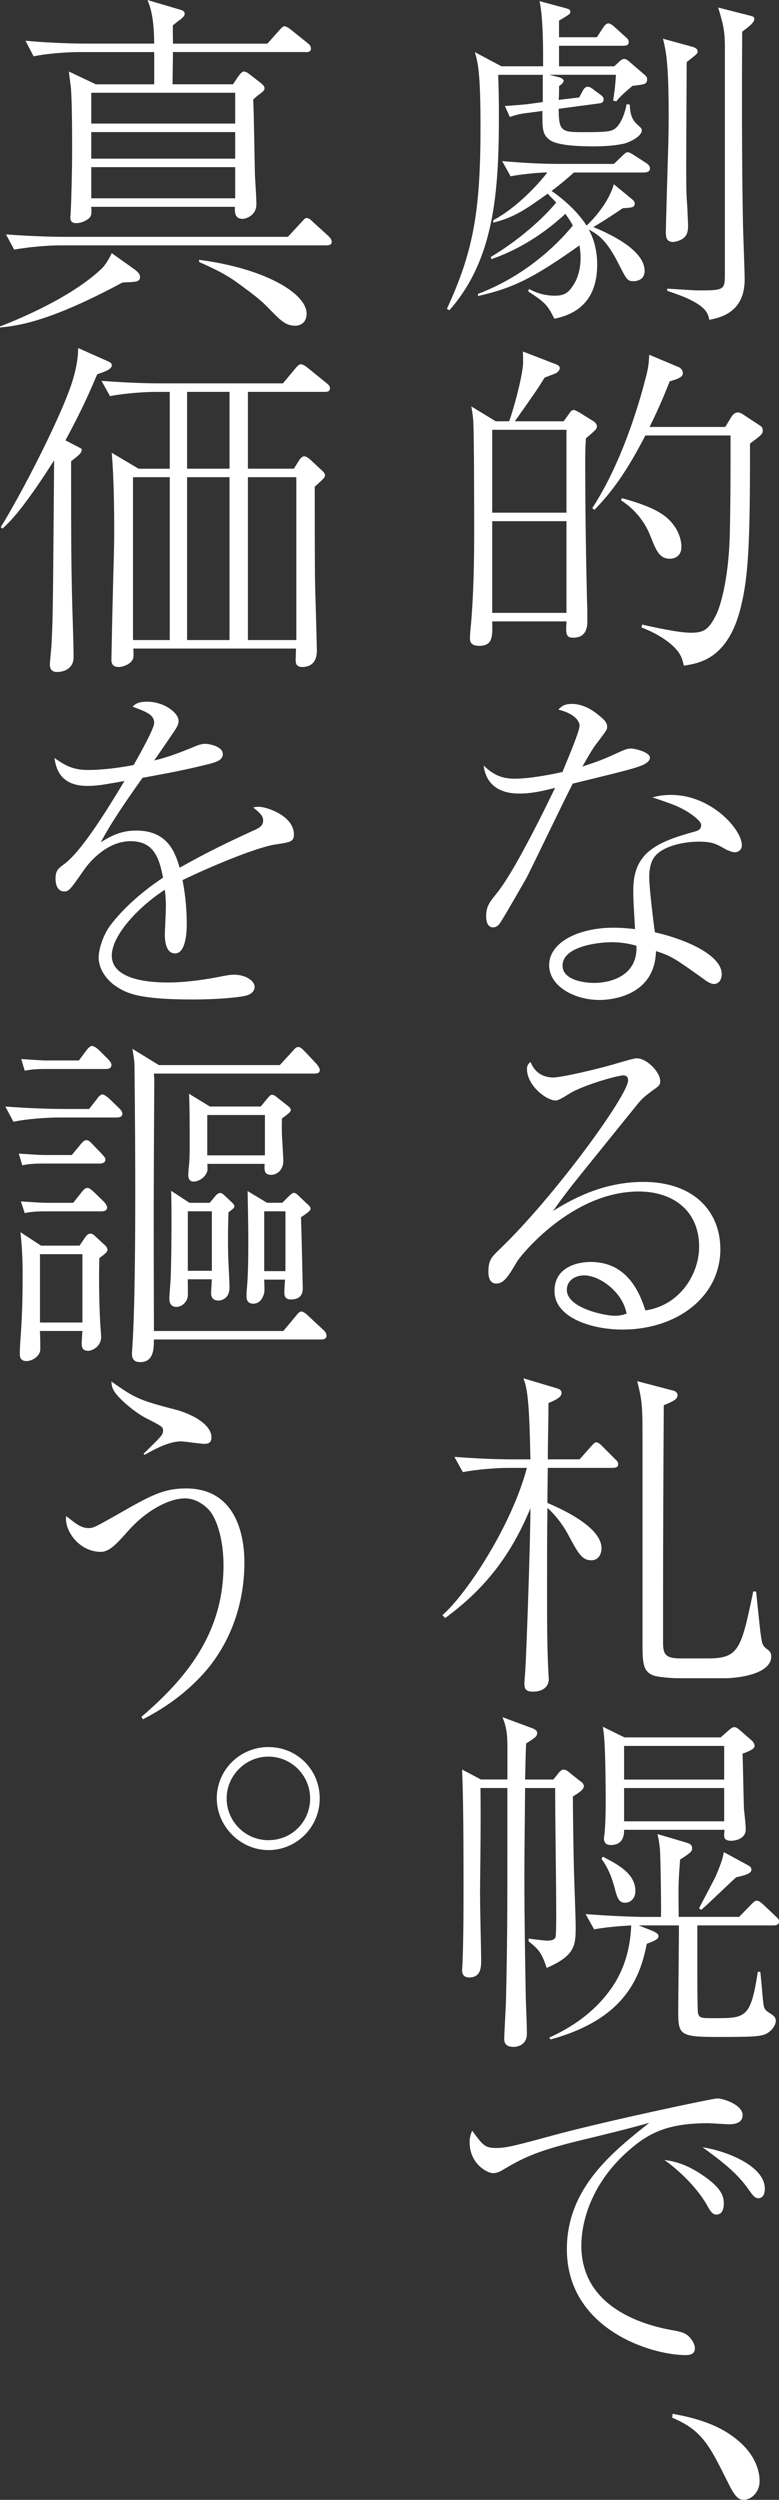
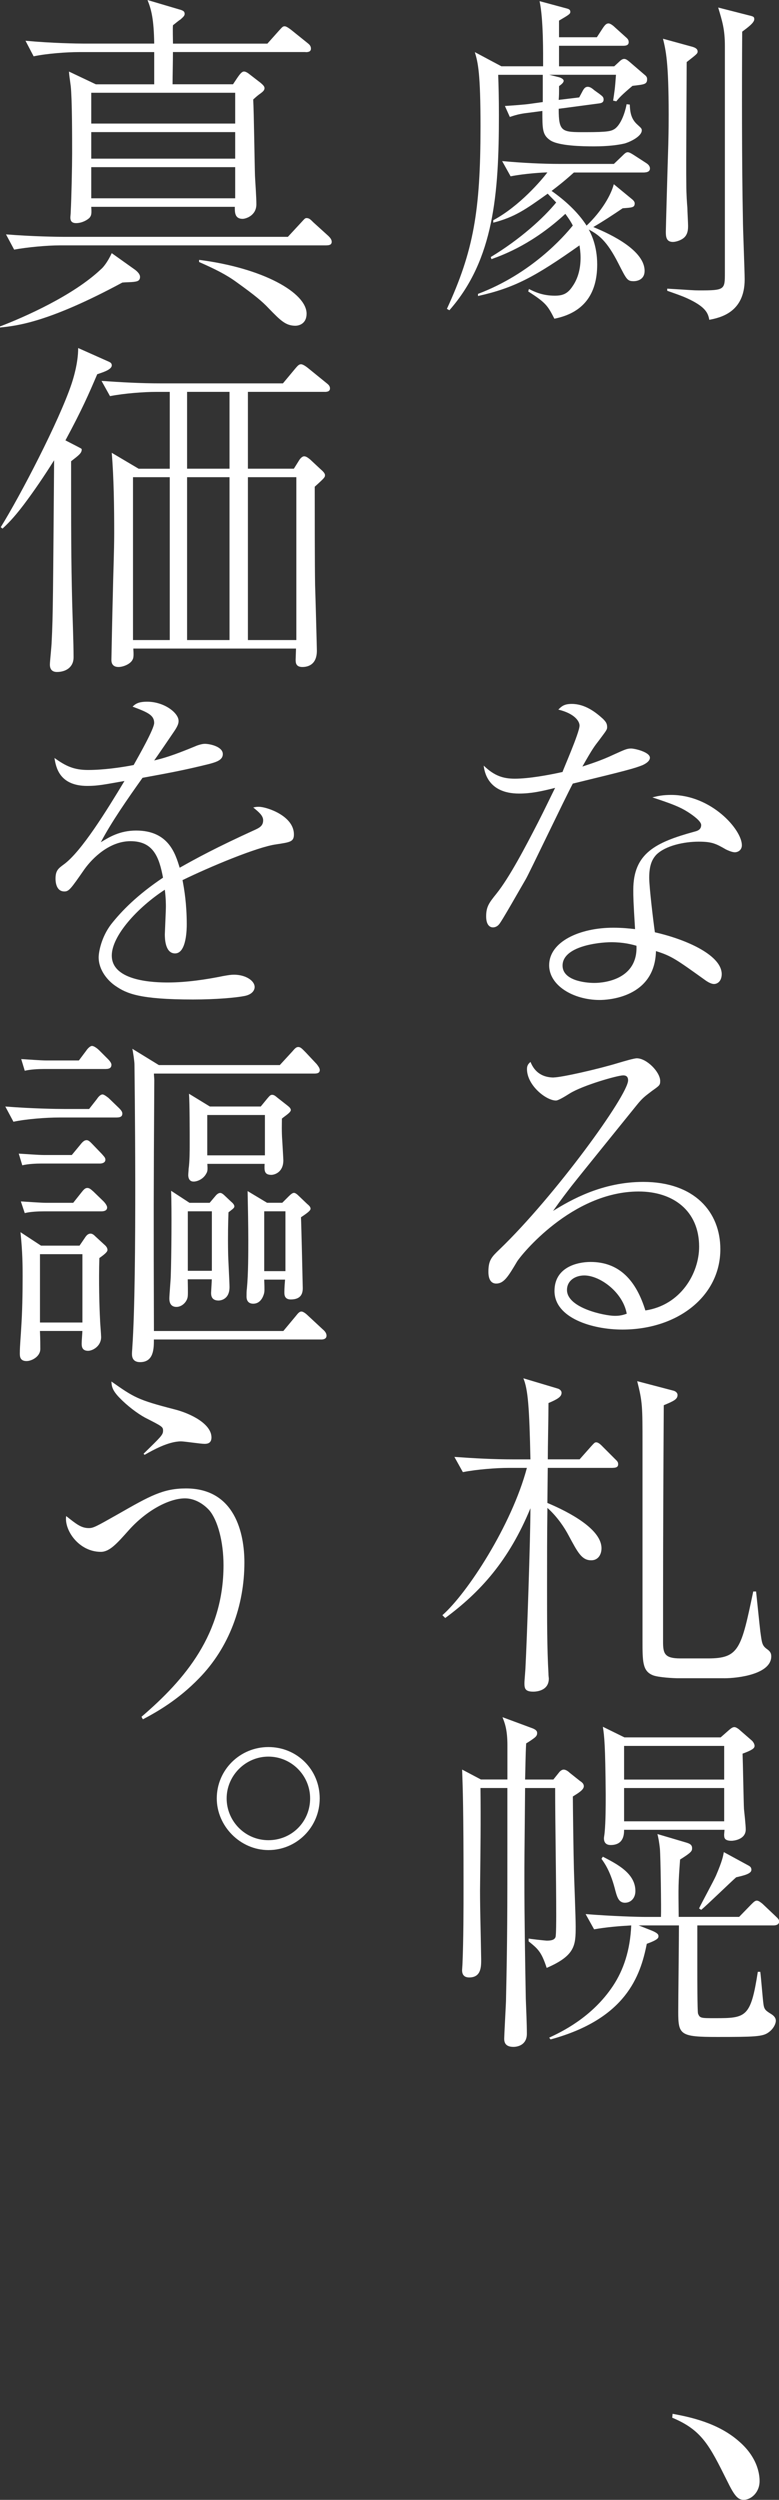
<svg xmlns="http://www.w3.org/2000/svg" id="_レイヤー_2" data-name="レイヤー 2" width="211.45" height="677.7" viewBox="0 0 211.45 677.7">
  <rect x="0" y="0" width="211.45" height="677.7" fill="#333333" stroke="none" />
  <defs>
    <style>
      .cls-1 {
        fill: #fff;
      }
    </style>
  </defs>
  <g id="design_concept">
    <g>
      <path class="cls-1" d="m171.71,23.25c-2.98,2.5-3.74,3.36-4.42,4.22l-.86-.19c.38-2.69.48-2.88.77-7.01h-18.14l2.69.67c.67.19,1.25.58,1.25.96,0,.58-.86,1.15-1.25,1.44,0,2.02,0,2.5-.1,3.74l5.57-.67.77-1.44c.48-.96.86-1.44,1.54-1.44s1.25.48,1.82.96l1.34.96c.86.67,1.15.86,1.15,1.54,0,.58-.29.96-1.34,1.06l-10.85,1.44c0,6.34.86,6.34,7.2,6.34s7.01-.29,7.97-.86c2.21-1.54,3.17-6.05,3.26-6.72l.86.1c.1,2.21.38,3.94,2.11,5.47,1.06.96,1.15,1.06,1.15,1.54,0,1.54-2.98,3.07-4.7,3.55-1.63.38-4.32.77-8.26.77-3.07,0-9.79-.1-12-1.73-2.02-1.44-2.02-2.98-2.02-7.87l-3.65.48c-1.63.19-2.98.38-5.18,1.15l-1.34-2.98c1.73-.1,5.57-.38,6.82-.58l3.46-.48v-7.39h-12.1c.1,2.88.19,6.24.19,10.94,0,21.21-1.34,39.17-13.44,52.89l-.67-.38c7.2-15.65,9.12-26.4,9.12-49.44,0-14.4-.67-17.28-1.54-20.16l7.2,3.84h11.33c0-3.17.1-12.86-.96-17.66l7.49,2.02c.38.1.86.29.86.86s-.29.77-3.07,2.4v4.51h10.27l1.63-2.5c.58-.86.96-1.25,1.54-1.25.48,0,1.25.58,1.73,1.06l2.78,2.5c.67.58.96.86.96,1.54,0,.86-.86.96-1.44.96h-17.47v5.57h14.98l1.25-1.15c.48-.48.96-.86,1.44-.86s.86.29,1.44.77l4.03,3.46c.48.38.77.67.77,1.25,0,1.44-.77,1.44-3.94,1.82Zm3.26,23.52h-19.2c-2.78,2.5-4.42,3.74-6.05,4.99,3.55,2.5,7.1,5.66,9.5,9.41,4.13-3.94,6.62-8.26,7.39-11.23l4.9,4.03c.48.38.77.77.77,1.15,0,1.15-.67,1.15-3.26,1.34-2.69,1.82-5.18,3.46-7.97,5.09,2.5,1.06,13.92,5.66,13.92,11.9,0,2.3-1.92,2.78-2.98,2.78-1.73,0-1.92-.48-4.13-4.8-3.17-6.24-5.38-7.78-8.06-9.22.58,1.06,2.3,4.32,2.3,9.5,0,8.16-3.84,13.15-11.62,14.69-1.82-3.55-2.3-4.32-7.1-7.39l.19-.67c1.34.67,3.55,1.82,7.01,1.82,2.11,0,3.46-.48,4.8-2.5,1.63-2.3,2.21-5.09,2.21-7.78,0-1.54-.19-2.59-.29-3.36-12.1,8.54-17.66,11.52-27.55,13.73v-.58c14.5-5.47,23.33-15.55,25.73-18.53-.58-1.15-1.06-1.82-2.02-3.17-8.64,7.97-16.32,10.94-20.06,12.29l-.19-.58c7.97-4.8,14.3-10.56,17.76-14.78-.86-.96-1.73-1.73-2.3-2.4-6.05,4.32-8.93,6.34-14.78,7.87v-.67c7.2-3.84,13.25-11.04,14.69-12.96-.96,0-6.14.29-9.98,1.06l-2.3-4.13c5.28.48,10.66.77,15.93.77h14.4l2.21-2.11c.67-.67,1.06-1.06,1.54-1.06s1.06.38,1.82.86l3.26,2.11c.58.38.96.86.96,1.44,0,.86-.86,1.06-1.44,1.06Zm11.42-29.95c0,5.18-.19,28.32-.1,33.02,0,2.98.19,5.28.29,6.53,0,.77.19,4.13.19,4.8,0,.86,0,2.5-1.34,3.46-.77.58-2.02.96-2.78.96-1.82,0-1.92-1.44-1.92-2.78,0-.67.48-17.85.67-23.61.1-4.03.1-6.53.1-8.16,0-14.3-.77-17.37-1.54-20.54l8.06,2.21c.58.19,1.34.48,1.34,1.25,0,.58-.29.77-2.98,2.88Zm15.07-8.26c-.1,14.21-.1,36.48.19,50.78,0,2.59.48,14.02.48,16.42,0,9.02-6.72,10.37-9.6,10.94-.29-1.54-.77-3.07-4.32-4.99-2.3-1.25-4.13-1.82-7.1-2.88v-.58c6.43.38,7.1.48,8.64.48,7.01,0,7.01-.19,7.01-4.8V12.5c0-4.51-.67-6.62-1.82-10.46l8.26,2.11c1.25.29,1.54.38,1.54,1.06,0,.96-1.73,2.21-3.26,3.36Z" />
-       <path class="cls-1" d="m161.34,116.81c-.58.58-1.63,1.44-2.3,2.02-.19,2.78-.19,5.09-.19,6.43,0,12.48.19,24.96.48,37.44.1,2.59.1,2.69.1,5.38,0,1.44,0,4.8-3.84,4.8-2.02,0-2.02-1.06-1.82-4.42h-20.16c.1,4.22.1,6.62-3.55,6.62-2.3,0-2.5-1.15-2.5-2.21,0-.38.19-3.07.29-3.65.38-4.51.86-11.9.86-24.29,0-4.32,0-28.99-.29-31.29-.1-1.34-.29-2.3-.48-3.46l6.62,4.03h3.65c1.25-3.46,3.36-11.23,3.74-15.17.1-1.06,0-2.78,0-3.74l8.45,3.26c.86.29,1.54.58,1.54,1.25,0,.58-.58,1.06-.96,1.34-.48.19-2.78,1.06-3.17,1.25-2.21,3.55-2.78,4.32-8.06,11.81h13.25l1.73-2.4c.1-.29.58-.67,1.06-.67.29,0,1.25.58,1.63.77l3.84,2.4c.38.29.77.77.77,1.25,0,.58-.38.96-.67,1.25Zm-7.58-.29h-20.16v22.46h20.16v-22.46Zm0,24.77h-20.16v24.86h20.16v-24.86Zm49.82-21.02v1.06c0,25.44-.38,34.75-2.5,43.29-3.46,14.02-11.23,15.17-15.45,15.84-.48-2.11-.96-3.65-3.55-5.86-1.25-1.06-3.74-2.88-7.97-4.51l.19-.77c3.74.86,10.08,2.21,13.15,2.21,3.46,0,4.8-.67,6.82-4.61,1.25-2.3,3.65-10.27,3.84-22.94.19-7.87.19-16.03.19-25.92h-23.13c-3.36,6.43-7.39,13.63-13.82,20.16l-.58-.48c8.06-12.29,12.77-28.61,14.3-34.56.96-3.46,1.06-4.8,1.15-7.01l7.78,3.26c.58.19,1.34.77,1.34,1.73,0,.67-.29,1.34-3.55,2.21-1.15,2.88-2.59,6.53-5.47,12.38h20.54l1.82-2.98c.48-.58.96-.96,1.63-.96.48,0,1.06.29,2.02.96l3.94,2.59c.38.19.77.58.77,1.34,0,.96-.38,1.25-3.46,3.55Zm-21.69,31.2c-2.88,0-3.74-2.11-5.38-6.24-1.54-3.94-4.42-7.39-7.97-9.6l.29-.58c9.12,2.5,12.1,4.7,14.02,7.3,1.54,2.02,2.11,4.32,2.11,5.86,0,2.98-2.4,3.26-3.07,3.26Z" />
      <path class="cls-1" d="m157.31,196.69c0-1.15-1.34-3.26-5.76-4.32.86-.86,1.54-1.54,3.65-1.54,3.65,0,6.53,2.3,8.45,4.03.86.86,1.15,1.34,1.15,2.3,0,.67-.29.96-2.21,3.55-1.25,1.63-1.63,2.02-4.51,7.1,2.3-.77,5.09-1.63,8.54-3.26,2.98-1.34,3.55-1.63,4.7-1.63.96,0,5.09.96,5.09,2.5,0,1.15-1.82,1.92-2.02,2.02-2.21.86-3.84,1.34-18.91,4.99-2.11,3.94-11.81,24.29-12.77,25.92-1.25,2.11-6.72,11.81-7.3,12.29-.67.77-1.44.77-1.63.77-.58,0-1.82-.38-1.82-2.98s.77-3.65,2.78-6.14c3.55-4.42,7.87-12.67,11.33-19.39,1.63-3.17,3.55-7.2,4.61-9.31-3.84.96-6.53,1.54-9.79,1.54-8.54,0-9.41-6.05-9.6-7.58,2.88,2.78,5.28,3.55,8.45,3.55,3.74,0,9.12-.96,12.96-1.82,0-.29,4.61-10.66,4.61-12.57Zm24.86,18.81c10.94,0,19.2,9.41,19.2,13.63,0,1.34-1.06,1.92-1.92,1.92-.77,0-2.02-.58-2.4-.77-2.69-1.54-3.74-2.11-7.39-2.11-3.94,0-9.02,1.06-11.52,3.55-1.15,1.25-1.92,2.88-1.92,6.24,0,2.59,1.15,12.1,1.54,14.78,9.22,2.11,18.14,6.43,18.14,11.33,0,1.82-1.06,2.69-2.11,2.69-.67,0-1.54-.48-2.11-.86-8.06-5.76-9.31-6.72-13.63-8.06-.29,12.58-12.96,13.25-15.26,13.25-7.2,0-13.73-3.94-13.73-9.41,0-6.43,8.35-10.18,17.37-10.18,2.5,0,4.22.19,5.95.38-.48-7.78-.48-8.64-.48-10.66,0-9.89,6.05-12.86,16.51-15.74.77-.19,1.92-.48,1.92-1.82,0-1.06-2.3-2.69-3.65-3.55-2.11-1.34-4.32-2.21-9.6-3.94,1.44-.38,2.88-.67,5.09-.67Zm-16.22,39.93c-3.65,0-13.25,1.15-13.25,6.34,0,3.94,5.86,4.7,8.64,4.7,3.07,0,11.81-1.15,11.42-10.08-1.34-.38-3.55-.96-6.82-.96Z" />
-       <path class="cls-1" d="m150.3,292.09c2.02,0,11.9-2.21,17.57-3.94,1.63-.48,4.22-1.25,4.99-1.25,2.69,0,6.34,3.74,6.34,6.14,0,1.15-.19,1.25-2.21,2.69-2.02,1.54-2.59,1.92-4.22,3.94-2.78,3.46-15.17,18.72-17.66,21.89-1.25,1.63-2.69,3.46-4.99,6.72,4.8-2.98,13.34-7.87,24.48-7.87,13.92,0,20.93,8.16,20.93,18.24,0,12.77-11.62,21.79-26.59,21.79-8.26,0-18.43-3.17-18.43-10.46,0-6.43,6.14-7.87,9.79-7.87,7.87,0,12.38,5.09,14.88,13.15,9.6-1.44,14.59-10.08,14.59-17.28,0-9.79-7.1-14.97-16.41-14.97-18.14,0-32.06,17.37-33.02,19.01-2.4,4.03-3.55,5.95-5.66,5.95-1.25,0-2.11-.96-2.11-3.17,0-3.17.86-4.03,3.07-6.14,14.98-14.4,34.85-41.76,34.85-45.79,0-1.25-.86-1.34-1.34-1.34-1.54,0-10.94,2.69-14.5,4.9-1.06.67-3.07,1.92-3.74,1.92-2.69,0-7.87-4.13-7.87-8.54,0-.96.38-1.44.96-1.92,1.15,2.88,3.36,4.22,6.34,4.22Zm8.26,53.66c-2.4,0-4.7,1.34-4.7,3.94,0,4.9,10.27,7.01,12.96,7.01.67,0,1.73,0,3.26-.58-1.06-5.86-7.3-10.37-11.52-10.37Z" />
+       <path class="cls-1" d="m150.3,292.09c2.02,0,11.9-2.21,17.57-3.94,1.63-.48,4.22-1.25,4.99-1.25,2.69,0,6.34,3.74,6.34,6.14,0,1.15-.19,1.25-2.21,2.69-2.02,1.54-2.59,1.92-4.22,3.94-2.78,3.46-15.17,18.72-17.66,21.89-1.25,1.63-2.69,3.46-4.99,6.72,4.8-2.98,13.34-7.87,24.48-7.87,13.92,0,20.93,8.16,20.93,18.24,0,12.77-11.62,21.79-26.59,21.79-8.26,0-18.43-3.17-18.43-10.46,0-6.43,6.14-7.87,9.79-7.87,7.87,0,12.38,5.09,14.88,13.15,9.6-1.44,14.59-10.08,14.59-17.28,0-9.79-7.1-14.97-16.41-14.97-18.14,0-32.06,17.37-33.02,19.01-2.4,4.03-3.55,5.95-5.66,5.95-1.25,0-2.11-.96-2.11-3.17,0-3.17.86-4.03,3.07-6.14,14.98-14.4,34.85-41.76,34.85-45.79,0-1.25-.86-1.34-1.34-1.34-1.54,0-10.94,2.69-14.5,4.9-1.06.67-3.07,1.92-3.74,1.92-2.69,0-7.87-4.13-7.87-8.54,0-.96.38-1.44.96-1.92,1.15,2.88,3.36,4.22,6.34,4.22m8.26,53.66c-2.4,0-4.7,1.34-4.7,3.94,0,4.9,10.27,7.01,12.96,7.01.67,0,1.73,0,3.26-.58-1.06-5.86-7.3-10.37-11.52-10.37Z" />
      <path class="cls-1" d="m166.34,397.94h-17.66l-.1,9.5c5.95,2.5,14.69,7.1,14.69,12.29,0,1.63-.86,3.26-2.78,3.26-2.59,0-3.65-2.11-6.14-6.72-1.06-2.02-2.98-4.99-5.76-7.49-.1,7.01-.1,14.59-.1,21.02,0,9.7,0,17.09.38,23.81,0,.77.1,1.25.1,1.44,0,3.55-3.84,3.55-4.22,3.55-2.21,0-2.4-.86-2.4-2.3,0-.77.29-3.74.29-4.42.38-7.01,1.34-34.94,1.34-43-5.86,14.21-13.63,22.75-23.13,29.76l-.77-.77c6.72-5.86,18.81-24.38,22.94-39.93h-5.09c-2.98,0-8.45.38-12.29,1.15l-2.3-4.13c5.28.38,10.66.67,15.94.67h4.7c-.29-14.11-.67-19.01-1.92-21.98l9.31,2.78c.38.1,1.06.48,1.06,1.15,0,1.06-1.06,1.73-3.55,2.78,0,3.84-.19,11.81-.19,15.26h8.64l3.07-3.46c.96-1.06,1.06-1.15,1.44-1.15.67,0,1.44.86,1.73,1.15l3.26,3.26c.67.67.96.86.96,1.54,0,.86-.77.96-1.44.96Zm30.14,57.02h-12.77c-.48,0-5.18-.19-6.62-.86-2.69-1.15-2.69-3.74-2.69-9.31v-53.18c0-10.37,0-11.52-1.44-17.18l9.89,2.59c.38.1,1.06.48,1.06,1.15,0,1.15-.96,1.63-3.74,2.78-.1,17.76-.19,35.52-.19,53.28v10.85c0,3.17.38,4.51,4.7,4.51h7.49c8.45,0,9.02-2.59,12.29-18.14h.77c.19,1.73.96,9.31,1.15,10.85.48,3.46.48,3.84,2.11,4.99.58.48.86.96.86,1.73,0,4.8-8.83,5.95-12.86,5.95Z" />
      <path class="cls-1" d="m155.49,487.03c0,1.92.19,16.51.29,19.68.1,3.74.48,12.96.48,15.55,0,5.09-.1,7.87-7.87,11.23-1.44-4.42-2.4-5.18-4.9-7.2v-.77c.1.1,4.61.58,4.9.58,1.25,0,2.11-.19,2.4-.96.19-.48.19-5.28.19-6.14,0-9.5-.29-24.77-.29-34.27h-8.16c-.19,19.2-.19,19.97-.19,24.67,0,10.85.19,21.6.38,32.45.1,2.69.29,6.82.29,9.5,0,2.98-2.4,3.55-3.65,3.55-2.21,0-2.5-1.25-2.5-2.21,0-.86.38-7.68.48-10.08.38-17.09.38-24.67.38-43.39v-14.5h-7.3c.1,8.64,0,17.28-.1,25.82-.1,4.42.19,14.02.29,20.64,0,2.02,0,4.9-3.26,4.9-1.92,0-1.92-1.54-1.92-2.02,0-.19.1-1.34.1-1.54.29-7.01.29-14.78.29-21.79,0-19.97-.19-25.53-.38-31.01l5.09,2.69h7.2v-9.31c0-4.32-.77-6.14-1.34-7.58l7.78,2.88c1.44.48,1.63.96,1.63,1.44s-.19.77-.48,1.06c-.38.38-1.82,1.34-2.5,1.73-.19,3.17-.19,6.82-.29,9.79h7.68l1.54-1.92c.29-.38.77-.77,1.25-.77.58,0,1.25.48,1.63.86l2.78,2.21c.58.38,1.06.77,1.06,1.44,0,.96-1.44,1.82-2.98,2.78Zm54.52,34.94h-20.73v12.19c0,1.34,0,11.23.19,11.71.48,1.25.77,1.25,4.61,1.25,8.45,0,9.7-.19,11.62-12.57h.67c.19,1.34.67,7.49.86,8.74.19,1.54.67,1.82,2.21,2.78.86.58,1.15,1.15,1.15,1.73,0,.86-.67,2.3-2.11,3.26-1.54,1.06-3.74,1.15-13.82,1.15s-10.56-.58-10.56-6.82c0-3.46.19-19.2.19-23.42h-10.94l3.17,1.25c2.02.77,2.21,1.25,2.21,1.63,0,.48,0,.96-3.17,2.11-1.73,8.74-5.66,20.35-26.11,25.92l-.38-.48c3.07-1.44,11.61-5.38,17.37-14.11,2.78-4.22,4.61-9.5,4.9-16.32-3.36.19-6.82.48-10.08,1.06l-2.3-4.13c7.2.58,14.21.77,16.03.77h4.42c.1-1.82-.1-16.51-.29-18.53-.19-1.73-.38-2.78-.67-3.94l7.78,2.3c.96.29,1.63.58,1.63,1.54,0,.77-.19,1.15-3.26,3.07-.48,6.62-.48,6.91-.38,15.55h16.41l3.17-3.26c.77-.77,1.15-1.15,1.63-1.15s1.06.48,1.54.86l3.55,3.36c.58.58.96.86.96,1.44,0,.86-.86,1.06-1.44,1.06Zm-40.32-6.14c-1.82,0-2.21-1.54-2.88-4.13-1.25-4.61-2.78-6.72-3.55-7.78l.38-.58c3.65,1.92,8.83,4.42,8.83,9.31,0,2.02-1.34,3.17-2.78,3.17Zm31.87-40.41c.1,2.4.29,13.44.38,14.97.1.96.48,4.42.48,5.57,0,2.78-3.36,3.07-3.84,3.07-2.02,0-2.02-.86-2.02-1.73,0-.19.1-1.06.1-1.25h-27.26c0,1.25-.1,4.13-3.65,4.13-1.54,0-1.82-1.06-1.82-1.82,0-.29.1-.67.19-1.54.29-3.07.29-7.1.29-10.37-.1-13.44-.38-15.84-.77-18.33l5.86,2.88h26.11l2.3-2.02c.58-.48.96-.77,1.44-.77s1.25.58,1.63.96l2.98,2.59c.48.38.86,1.06.86,1.54,0,.67-.67,1.15-3.26,2.11Zm-4.99-2.11h-27.17v9.12h27.17v-9.12Zm0,11.42h-27.17v9.02h27.17v-9.02Zm3.26,24.19c-1.54,1.34-8.06,7.68-9.5,8.83l-.58-.38c.67-1.44,4.03-7.58,4.61-8.93,1.73-4.03,1.92-5.28,2.11-6.34l6.53,3.55c.58.29.96.58.96,1.25,0,1.06-2.02,1.54-4.13,2.02Z" />
-       <path class="cls-1" d="m134.75,582.31c2.69,0,5.28-.67,15.84-3.55,14.3-3.84,42.91-9.89,44.16-9.89,1.54,0,6.82,1.73,6.82,4.51,0,2.3-2.4,2.5-3.65,2.5-.86,0-4.99-.29-5.76-.29-10.85,0-16.03,2.59-21.5,7.39-9.79,8.54-12.86,18.81-12.86,25.82,0,16.8,16.99,21.5,24.38,22.85,2.59.48,4.03.67,5.38,2.4.67.86,1.06,1.82,1.06,2.59,0,1.54-1.34,1.82-2.4,1.82-9.89,0-32.35-7.3-32.35-28.7,0-16.51,12.29-26.3,22.37-34.27-5.76,1.63-12.86,3.36-19.29,4.9-12.19,2.98-15.55,4.99-20.35,7.78-.58.38-1.63.96-2.78.96-1.54,0-6.34-2.5-6.34-8.35,0-1.44.29-2.21.67-3.17,2.98,4.03,3.46,4.7,6.62,4.7Zm54.52,6.43c6.43,4.03,7.2,6.43,7.2,8.64,0,.96-.19,2.98-2.02,2.98-1.06,0-1.63-.96-2.3-2.11-3.17-5.86-9.22-10.94-11.81-12.67,3.17.29,6.24,1.54,8.93,3.17Zm18.33,4.61c0,2.3-1.25,2.59-1.73,2.59-1.06,0-1.73-1.06-2.69-2.4-3.26-4.7-7.87-8.06-12.48-11.42,6.34.96,16.9,4.99,16.9,11.23Z" />
      <path class="cls-1" d="m182.56,654.37c4.61.86,12.29,2.4,18.05,7.49,5.57,4.8,5.57,9.89,5.57,10.75,0,3.17-2.4,5.09-4.32,5.09-1.63,0-2.59-1.25-4.51-5.18-4.8-9.6-6.82-13.73-14.88-17.09l.1-1.06Z" />
      <path class="cls-1" d="m36.38,76.41c-.77.1-2.3.1-3.17.19-20.16,10.85-28.61,11.71-33.21,12.19v-.29c6.53-2.5,19.87-8.35,27.45-15.55.48-.38,1.73-1.82,2.88-4.32l6.34,4.51c.1.1,1.34.96,1.34,1.92,0,1.06-.77,1.25-1.63,1.34Zm52.22-9.89H16.22c-3.36,0-8.74.48-12.38,1.15l-2.21-4.13c7.2.58,14.11.67,15.94.67h60.57l3.65-3.94c.96-1.06,1.06-1.15,1.44-1.15.67,0,1.06.38,1.82,1.15l4.13,3.74c.48.48.86.96.86,1.54,0,.86-.77.96-1.44.96Zm-5.66-52.41h-36c0,2.78-.1,6.34-.1,8.74h16.41l1.15-1.73c.48-.67,1.15-1.73,1.82-1.73.48,0,1.06.38,1.54.77l2.98,2.3c.67.58,1.06.96,1.06,1.44,0,.58-.48.96-.96,1.34-.96.67-1.25.96-2.11,1.73.19,3.26.38,17.76.48,20.64.1,2.21.38,5.66.38,7.78,0,3.07-2.88,3.94-3.74,3.94-2.21,0-2.11-1.92-2.11-3.26H24.77c.1,1.73.1,2.3-.48,2.98-.58.58-2.02,1.44-3.65,1.44-1.44,0-1.54-.96-1.54-1.54,0-.29.1-.96.1-1.63.19-3.26.38-12.48.38-15.74,0-4.13,0-14.78-.38-18.24-.29-2.3-.38-2.5-.48-3.94l7.3,3.46h15.84v-8.74h-20.35c-3.36,0-8.74.38-12.38,1.15l-2.21-4.22c7.2.67,14.11.77,15.93.77h19.01c-.1-6.62-.77-9.22-1.82-11.81l8.45,2.5c1.06.29,1.63.48,1.63,1.25,0,.48-.29.77-1.15,1.54-.38.19-1.73,1.34-2.02,1.54-.1.67,0,4.03,0,4.99h25.63l3.17-3.55c.96-1.06,1.06-1.15,1.54-1.15s1.34.67,1.73.96l4.42,3.55c.48.38.96.77.96,1.54,0,.86-.77.96-1.44.96Zm-19.1,11.04H24.77v8.35h39.07v-8.35Zm0,10.66H24.77v7.2h39.07v-7.2Zm0,9.5H24.77v8.45h39.07v-8.45Zm16.41,43c-2.69,0-4.03-1.34-7.39-4.8-1.63-1.73-3.55-3.36-8.64-7.01-2.88-2.11-6.05-3.65-10.18-5.47v-.58c17.38,2.21,29.18,8.93,29.18,14.59,0,2.69-2.02,3.26-2.98,3.26Z" />
      <path class="cls-1" d="m26.4,101.43c-2.3,5.38-4.13,9.6-8.64,17.95l3.17,1.63c1.06.58,1.25.58,1.25.86,0,.96-.77,1.54-2.88,3.17,0,18.24,0,26.78.29,38.21.1,4.22.38,10.85.38,14.98,0,2.59-2.02,3.94-4.51,3.94-1.06,0-1.92-.48-1.92-2.02,0-.77.48-5.18.48-6.14.38-7.01.38-13.92.67-49.24-2.59,4.13-5.38,8.26-8.35,12.19-2.78,3.65-4.51,5.28-5.66,6.34l-.48-.38c5.38-8.64,15.84-28.8,19.2-38.78.48-1.44,1.82-5.66,1.82-9.79l7.97,3.55c.67.29,1.15.48,1.15,1.15,0,1.25-2.88,2.02-3.94,2.4Zm61.72,4.8h-20.83v20.83h12.48l1.44-2.3c.29-.48.86-1.06,1.34-1.06.58,0,1.15.48,1.63.86l2.78,2.59c.67.58,1.25,1.15,1.25,1.63,0,.58,0,.67-2.78,3.17,0,6.24,0,21.21.1,26.69.1,2.88.48,16.99.48,17.76,0,3.94-2.59,4.42-3.94,4.42-1.82,0-1.82-1.25-1.82-2.02,0-.38.1-2.59.1-2.98h-44.16c.1,1.63.1,2.5-.19,2.98-.58,1.25-2.59,2.02-3.84,2.02-1.92,0-1.92-1.54-1.92-1.92,0-.19.29-14.69.38-17.37.1-5.66.38-12,.38-16.99,0-6.82-.1-15.17-.67-21.79l7.3,4.32h8.45v-20.83h-3.84c-3.07,0-8.45.38-12.38,1.15l-2.3-4.13c5.38.38,10.66.67,16.03.67h33.21l3.36-4.03c.58-.67.96-1.15,1.54-1.15s1.44.67,1.82.96l5.09,4.13c.48.38.96.77.96,1.44,0,.86-.77.96-1.44.96Zm-42.04,23.13h-9.98v44.16h9.98v-44.16Zm16.22-23.13h-11.52v20.83h11.52v-20.83Zm0,23.13h-11.52v44.16h11.52v-44.16Zm18.14,0h-13.15v44.16h13.15v-44.16Z" />
      <path class="cls-1" d="m41.85,195.99c0-2.11-1.73-2.88-5.86-4.42.77-.77,1.63-1.34,3.94-1.34,4.7,0,8.54,3.07,8.54,5.18,0,.48,0,1.15-1.34,3.07-.77,1.15-4.51,6.62-5.28,7.68,2.4-.58,4.9-1.25,11.14-3.84.38-.19,1.73-.67,2.59-.67,1.44,0,4.9.77,4.9,2.78,0,1.54-1.54,2.11-3.74,2.69-6.62,1.63-10.18,2.3-18.05,3.74-4.03,5.66-8.45,12-11.33,17.47,2.21-1.34,5.09-3.17,9.6-3.17,8.83,0,10.66,6.34,11.81,10.08,4.61-2.59,9.69-5.38,20.64-10.37,1.25-.58,2.02-1.15,2.02-2.5,0-1.25-1.15-2.21-2.69-3.46.77-.19,1.06-.19,1.54-.19,2.02,0,9.5,2.4,9.5,7.49,0,2.02-1.06,2.11-4.8,2.69-5.09.67-18.14,6.14-25.44,9.7.48,2.5,1.15,6.43,1.15,12,0,.96,0,7.87-3.17,7.87-2.69,0-2.78-4.03-2.78-5.18,0-.38.29-6.34.29-7.58,0-.29,0-2.3-.29-4.51-7.39,4.8-14.4,12.48-14.4,17.85,0,7.1,11.9,7.3,15.26,7.3,5.09,0,10.66-.86,14.88-1.73,1.63-.29,2.21-.38,3.07-.38,2.98,0,5.57,1.54,5.57,3.36,0,.58-.38,1.92-2.69,2.4-2.4.48-7.87.96-14.02.96-14.59,0-18.05-1.63-21.02-3.65-2.02-1.34-4.61-4.22-4.61-7.78,0-1.34.67-5.38,3.36-8.93,2.88-3.65,7.1-7.97,14.11-12.67-1.06-5.66-2.69-9.89-8.83-9.89-5.66,0-10.27,4.51-12.48,7.58-3.74,5.38-4.22,6.05-5.47,6.05-2.3,0-2.4-2.78-2.4-3.46,0-2.21.77-2.78,2.21-3.84,4.8-3.46,11.71-14.69,16.51-22.65-5.47.96-7.2,1.34-10.08,1.34-7.68,0-8.54-5.18-8.93-7.58,3.07,2.21,5.28,3.26,9.12,3.26,4.13,0,8.93-.67,12.38-1.34,1.34-2.4,5.57-9.79,5.57-11.42Z" />
      <path class="cls-1" d="m31.77,302.95h-15.74c-3.36,0-8.74.38-12.38,1.15l-2.21-4.13c7.2.58,14.11.67,15.93.67h6.82l2.11-2.69c.38-.58.96-1.25,1.54-1.25.38,0,1.15.58,1.63.96l2.88,2.78c.48.48.86.96.86,1.44,0,.86-.67,1.06-1.44,1.06Zm-4.7,12.48h-15.74c-1.54,0-3.74.1-5.28.48l-.96-3.17c1.73.1,5.38.38,6.82.38h7.58l2.3-2.78c.67-.86,1.15-1.25,1.73-1.25s1.15.67,1.54,1.06l2.59,2.69c.48.58.96.96.96,1.54,0,.77-.77,1.06-1.54,1.06Zm-.1,25.63c-.19,6.14,0,13.34.19,16.7,0,.77.29,4.03.29,4.7,0,2.5-2.3,3.74-3.55,3.74-1.73,0-1.73-1.34-1.73-2.02,0-.77.19-2.88.19-3.36h-11.52c.1,2.21.1,3.94.1,4.9,0,2.02-2.3,3.26-3.74,3.26-1.82,0-1.82-1.34-1.82-2.11,0-2.02.29-4.99.38-6.91.29-4.42.38-9.02.38-13.92,0-2.69,0-6.53-.58-12l5.57,3.65h10.46l1.44-2.11c.48-.77.96-1.15,1.54-1.15.48,0,.86.29,1.34.77l2.4,2.21c.58.48.86.96.86,1.44s-.58,1.06-2.21,2.21Zm.58-12.67h-15.55c-1.63,0-3.84.1-5.28.48l-1.06-3.17c1.73.1,5.47.38,6.91.38h7.3l2.21-2.78c.67-.86,1.06-1.25,1.63-1.25.67,0,1.15.58,1.63.96l2.78,2.69c.38.38.96,1.15.96,1.63,0,.77-.67,1.06-1.54,1.06Zm1.25-38.59H12c-1.63,0-3.74.1-5.28.48l-.96-3.17c1.73.1,5.38.38,6.82.38h8.83l2.02-2.69c.38-.58,1.06-1.25,1.54-1.25.58,0,1.54.77,1.92,1.15l2.4,2.4c.58.58.96,1.15.96,1.54,0,.77-.48,1.15-1.44,1.15Zm-6.43,50.2h-11.52v18.53h11.52v-18.53Zm64.8,23.13h-45.4c0,2.4,0,6.14-3.74,6.14-1.82,0-2.21-1.15-2.21-2.21,0-.67.1-1.44.1-1.82,1.34-19.29.58-75.64.58-76.7,0-.77-.38-3.36-.58-4.22l7.2,4.42h32.83l3.36-3.65c.67-.77,1.06-1.25,1.63-1.25.67,0,1.06.48,2.02,1.44l2.98,3.17c.29.38.86,1.06.86,1.63,0,.86-.77.96-1.44.96h-43.58c0,.58.1,1.34.1,1.73-.19,32.45-.19,36.09-.1,68.06h35.13l3.36-4.03c.67-.86,1.06-1.25,1.54-1.25.58,0,1.44.77,1.73,1.06l4.03,3.74c.58.48,1.06,1.06,1.06,1.73,0,.86-.77,1.06-1.44,1.06Zm-25.15-34.46c-.1,2.78-.19,6.43-.1,10.94,0,1.44.38,7.97.38,9.31,0,3.55-2.69,3.65-2.98,3.65-2.02,0-2.02-1.54-2.02-2.11,0-.29.19-3.07.19-3.65h-6.53c0,.77.1,3.94,0,4.61-.1,1.34-1.44,2.88-3.07,2.88-1.92,0-1.92-1.82-1.92-2.3,0-.96.38-5.18.38-6.05.19-4.9.29-18.53.1-23.13l4.99,3.26h5.47l1.54-1.82c.38-.48.86-.86,1.34-.86.38,0,.86.38,1.34.86l1.63,1.54c.48.38.86.86.86,1.25,0,.48-.67.86-1.63,1.63Zm-4.51-.29h-6.53v16.13h6.53v-16.13Zm19.01-25.15c0,1.34-.1,3.46.1,6.05.1,1.82.29,4.9.29,5.28,0,3.26-2.4,3.94-3.26,3.94-1.92,0-1.92-1.15-1.82-2.98h-15.55c.1,1.63.1,2.02-.38,2.78-.77,1.34-2.3,2.02-3.36,2.02-1.44,0-1.44-1.54-1.44-1.73,0-.48.1-1.34.1-1.73.29-1.92.29-4.99.29-6.72,0-2.88,0-11.33-.19-13.63l5.66,3.46h13.82l1.73-2.11c.58-.67.86-1.06,1.34-1.06.58,0,.96.38,1.44.77l2.69,2.11c.48.38.96.77.96,1.25,0,.67-1.63,1.63-2.4,2.3Zm-4.61-.96h-15.65v10.94h15.65v-10.94Zm9.79,27.74c.1,2.11.48,18.72.48,19.2,0,1.34-.38,3.07-3.26,3.07-1.73,0-1.73-1.34-1.73-1.92,0-.19,0-1.44.19-3.46h-5.66c.1,2.98.1,3.26-.1,3.94-.29.96-1.06,2.59-2.88,2.59-1.25,0-1.82-.77-1.82-1.92,0-.67,0-1.63.1-2.21.38-3.94.38-9.89.38-12.96,0-3.74-.1-9.31-.19-13.44l5.28,3.17h4.13l1.73-1.73c.58-.58,1.06-.96,1.44-.96s.86.38,1.34.86l2.21,2.11c.58.48.96.86.96,1.34s-.86,1.15-2.59,2.3Zm-4.22-1.63h-5.76v16.22h5.76v-16.22Z" />
      <path class="cls-1" d="m38.4,465.42c11.9-10.18,22.27-22.46,22.27-41.08,0-6.53-1.63-12.29-3.84-14.88-1.73-1.92-4.13-3.26-6.62-3.26-4.22,0-10.37,3.17-15.26,8.64-3.17,3.55-5.18,5.86-7.58,5.86-5.95,0-9.98-5.86-9.41-9.7,2.69,2.11,4.03,3.26,6.14,3.26,1.25,0,1.92-.38,7.87-3.74,8.74-4.99,12.29-7.01,18.53-7.01,13.34,0,15.84,12.29,15.84,20.06,0,11.71-4.13,23.04-12.29,31.39-5.76,5.95-11.62,9.22-15.26,11.14l-.38-.67Zm.58-71.32c4.7-4.61,5.28-5.09,5.28-6.24,0-1.06-.19-1.15-4.9-3.55-2.11-1.15-4.9-3.26-7.01-5.47-2.02-2.11-2.02-3.17-2.11-4.32,6.14,4.32,7.2,4.99,16.89,7.49,4.7,1.15,10.27,4.03,10.27,7.68,0,1.73-1.34,1.73-1.92,1.73-1.06,0-5.38-.67-6.34-.67-3.46,0-7.68,2.4-9.89,3.65l-.29-.29Z" />
      <path class="cls-1" d="m58.84,487.54c0-7.68,6.24-13.92,14.02-13.92s13.92,6.14,13.92,13.92-6.24,14.01-13.92,14.01-14.02-6.53-14.02-14.01Zm25.34,0c0-6.24-5.09-11.33-11.33-11.33s-11.33,5.18-11.33,11.33,4.99,11.33,11.33,11.33,11.33-4.99,11.33-11.33Z" />
    </g>
  </g>
</svg>